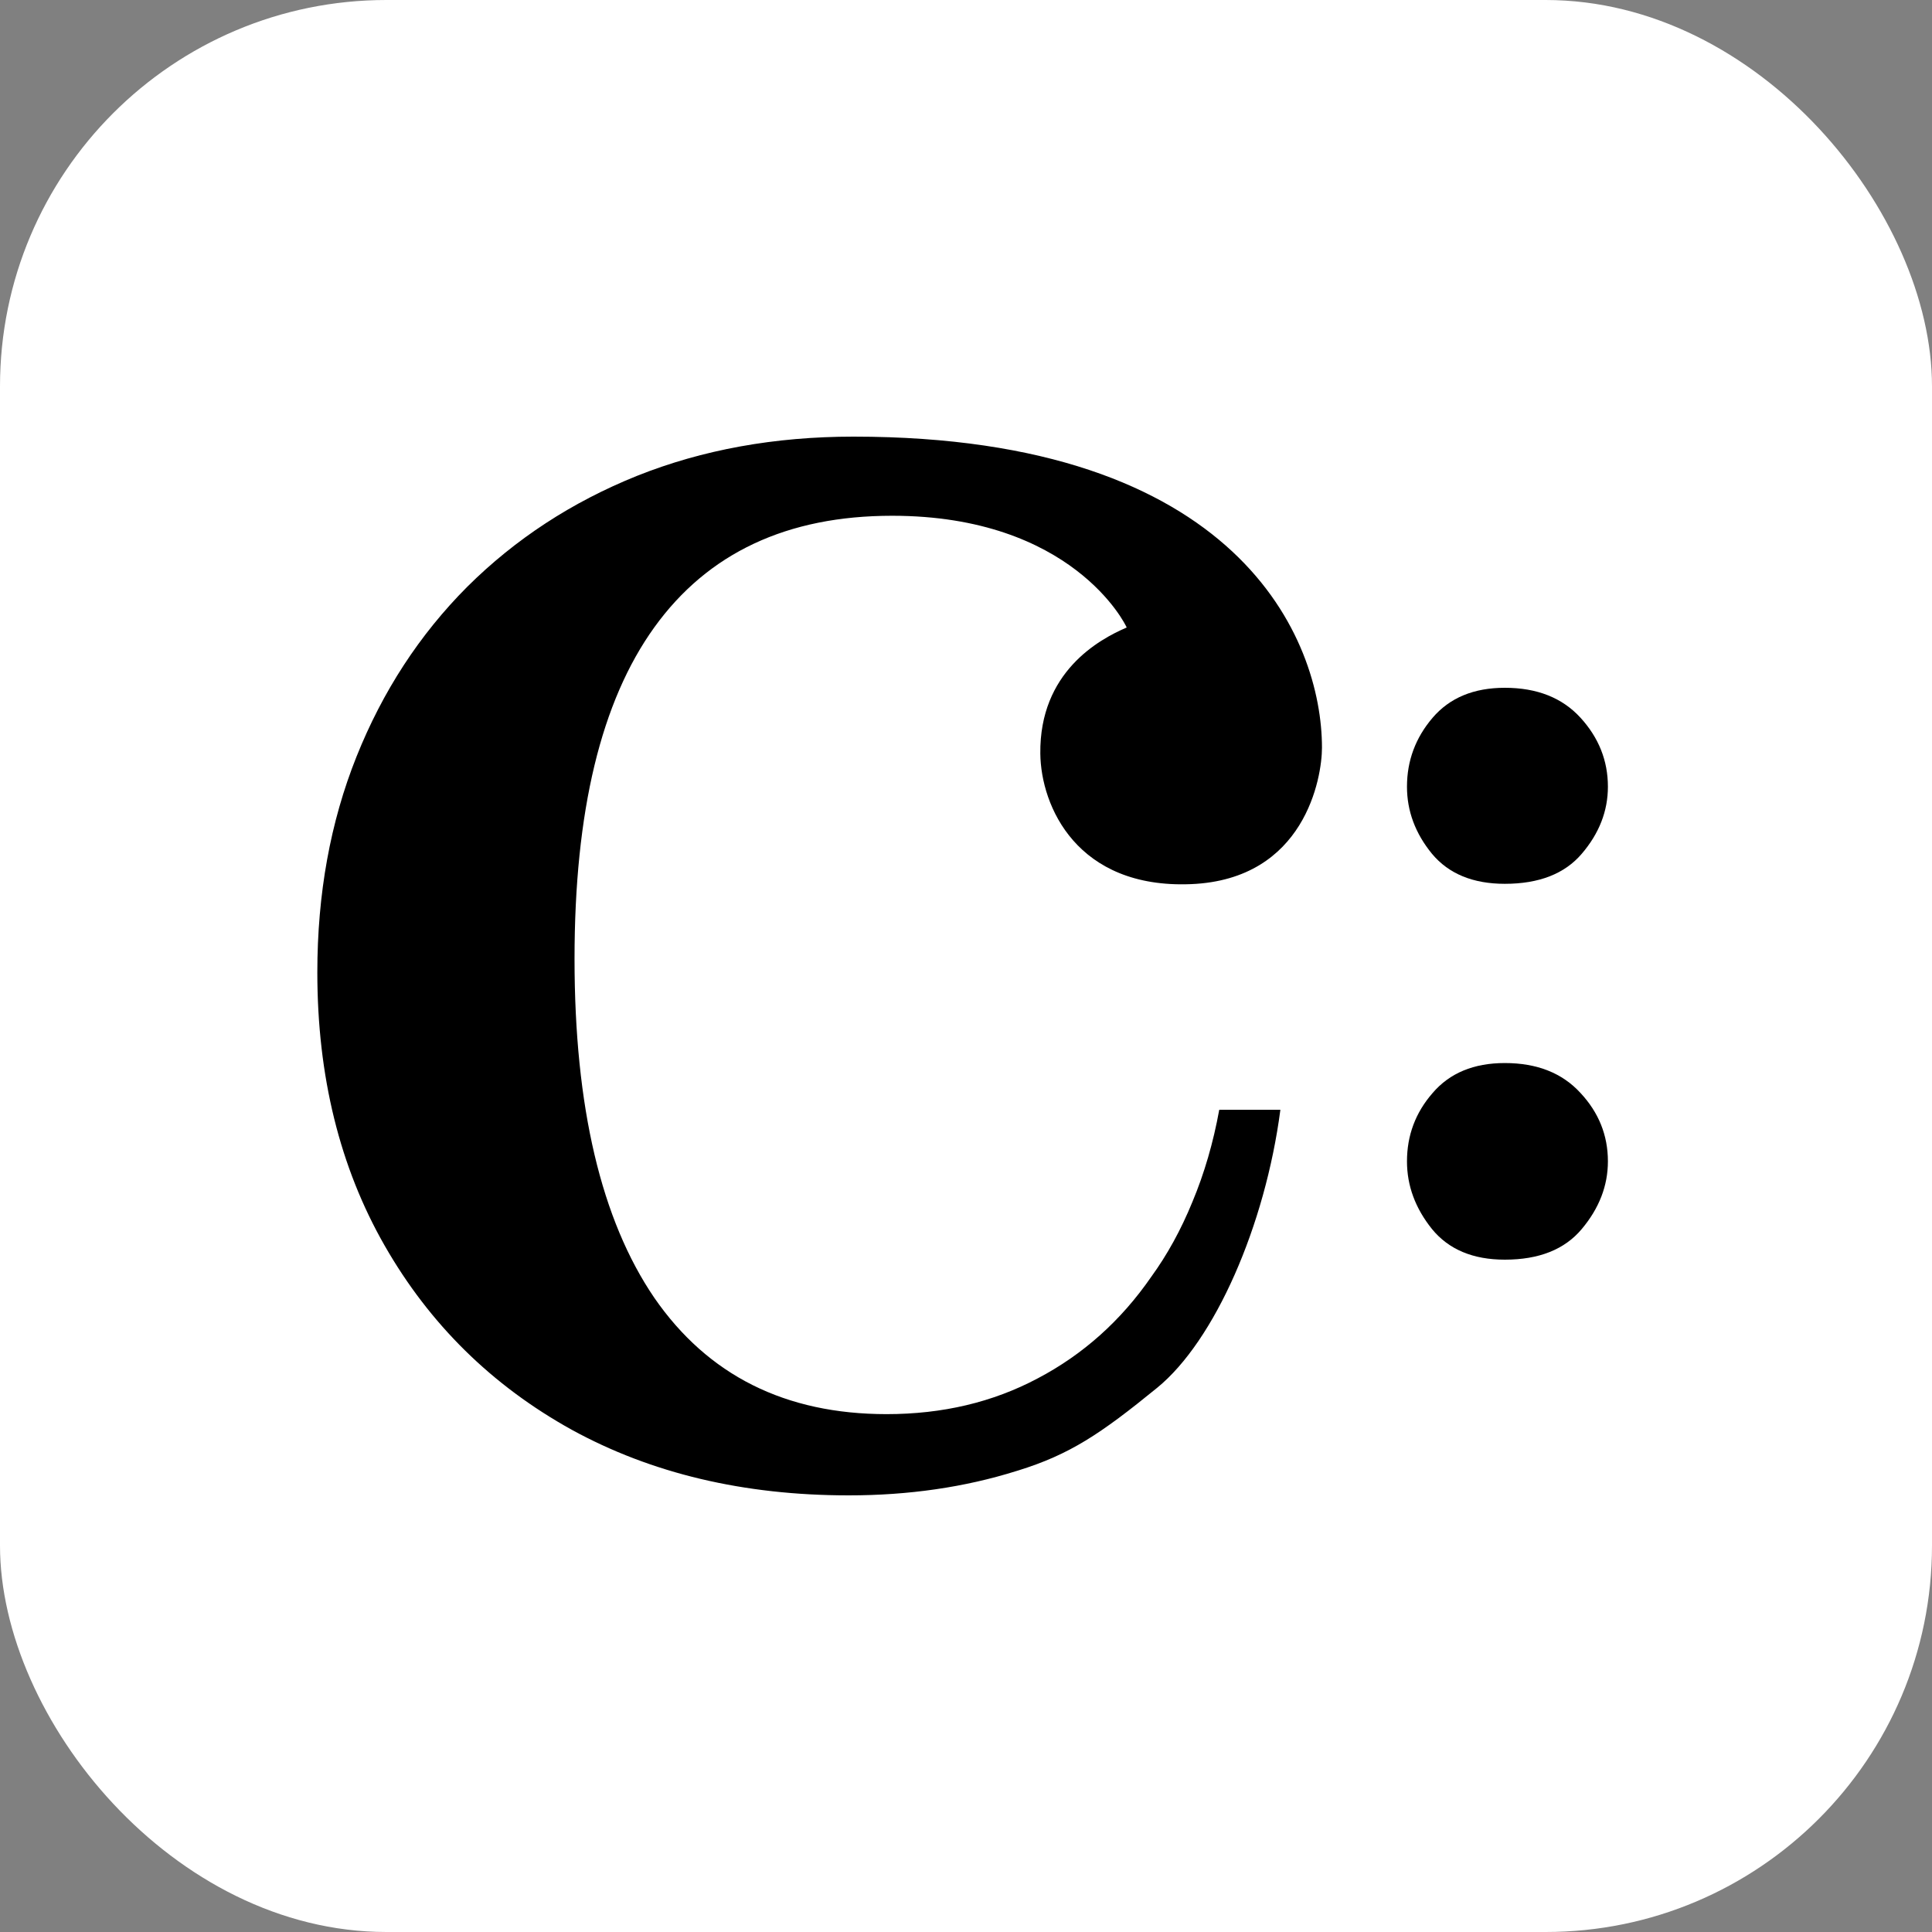
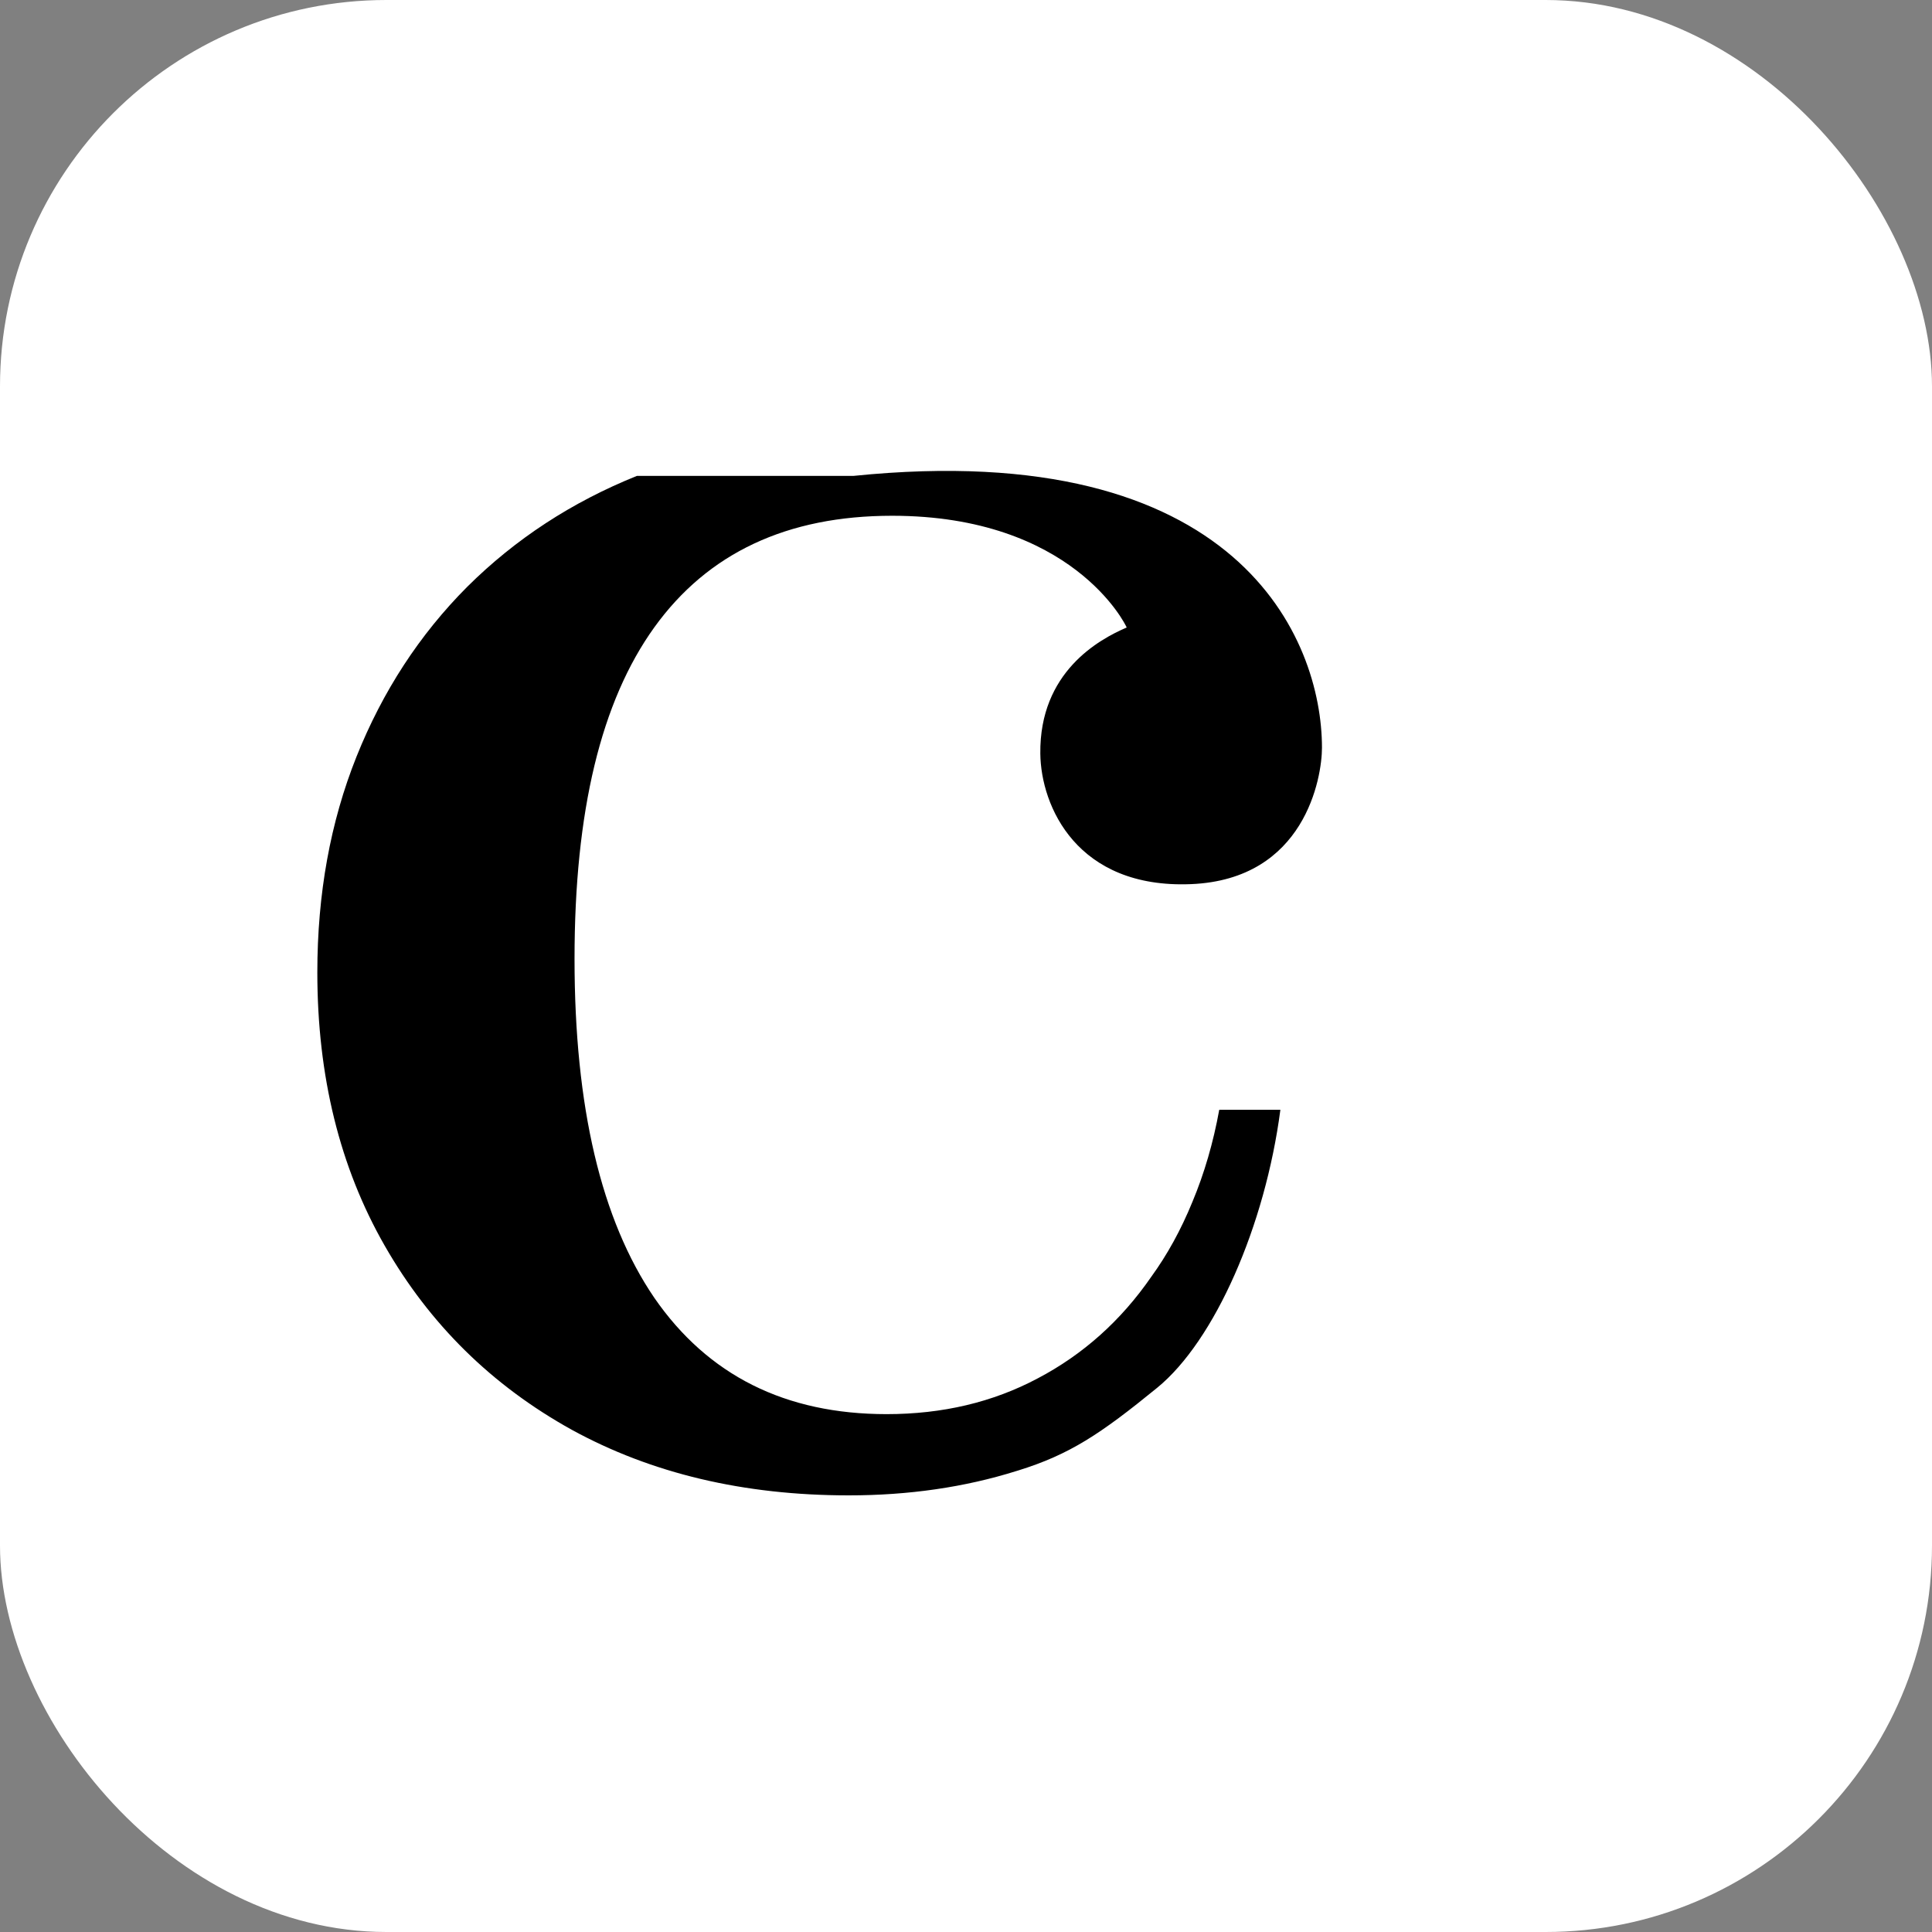
<svg xmlns="http://www.w3.org/2000/svg" width="500" height="500" viewBox="0 0 500 500" fill="none">
  <rect x="0" y="0" width="500" height="500" fill="#808080" stroke="none" />
  <rect width="500" height="500" rx="100" fill="white" />
-   <path d="M164.842 123.158C181.805 116.386 200.479 113 220.882 113H220.901C320.636 113 342.125 165.439 342.125 193.505C342.125 201.201 337.746 227.619 308.199 228.814C278.762 230.01 269.379 208.715 269.232 195.008C269.011 173.931 284.374 165.493 291.586 162.397C291.291 161.6 277.511 133.479 230.873 133.479C203.717 133.479 183.203 143.094 169.331 162.361C155.57 181.5 148.689 209.874 148.689 248.153C148.689 286.432 155.57 315.675 169.331 335.865C183.203 355.946 203.239 365.977 229.456 365.977C243.917 365.977 256.961 362.899 268.588 356.706C280.326 350.532 290.114 341.768 297.933 330.451C302.091 324.729 305.642 318.265 308.604 311.022C311.676 303.67 313.994 295.739 315.54 287.211H331.362C327.425 317.251 314.344 347.037 299.46 359.169C284.742 371.174 276.831 376.425 263.474 380.572L263.051 380.699C249.657 384.9 235.178 387 219.65 387C192.476 387 168.595 381.332 147.953 370.015C127.31 358.572 111.194 342.71 99.566 322.393C87.939 302.095 82.125 278.519 82.125 251.666C82.125 231.349 85.492 212.753 92.262 195.823C99.033 178.893 108.581 164.244 120.908 151.876C133.363 139.491 148.008 129.93 164.842 123.158Z" fill="black" />
-   <path d="M389.447 228.73C381.207 228.73 374.927 226.144 370.606 220.973C366.285 215.698 364.125 209.906 364.125 203.597C364.125 196.875 366.336 190.928 370.757 185.757C375.178 180.586 381.408 178 389.447 178C397.787 178 404.318 180.586 409.041 185.757C413.764 190.928 416.125 196.875 416.125 203.597C416.125 209.906 413.864 215.698 409.342 220.973C404.921 226.144 398.289 228.73 389.447 228.73ZM389.447 326C381.207 326 374.927 323.363 370.606 318.088C366.285 312.71 364.125 306.867 364.125 300.558C364.125 293.835 366.336 287.94 370.757 282.872C375.178 277.701 381.408 275.115 389.447 275.115C397.787 275.115 404.318 277.701 409.041 282.872C413.764 287.94 416.125 293.835 416.125 300.558C416.125 306.867 413.864 312.71 409.342 318.088C404.921 323.363 398.289 326 389.447 326Z" fill="black" />
+   <path d="M164.842 123.158H220.901C320.636 113 342.125 165.439 342.125 193.505C342.125 201.201 337.746 227.619 308.199 228.814C278.762 230.01 269.379 208.715 269.232 195.008C269.011 173.931 284.374 165.493 291.586 162.397C291.291 161.6 277.511 133.479 230.873 133.479C203.717 133.479 183.203 143.094 169.331 162.361C155.57 181.5 148.689 209.874 148.689 248.153C148.689 286.432 155.57 315.675 169.331 335.865C183.203 355.946 203.239 365.977 229.456 365.977C243.917 365.977 256.961 362.899 268.588 356.706C280.326 350.532 290.114 341.768 297.933 330.451C302.091 324.729 305.642 318.265 308.604 311.022C311.676 303.67 313.994 295.739 315.54 287.211H331.362C327.425 317.251 314.344 347.037 299.46 359.169C284.742 371.174 276.831 376.425 263.474 380.572L263.051 380.699C249.657 384.9 235.178 387 219.65 387C192.476 387 168.595 381.332 147.953 370.015C127.31 358.572 111.194 342.71 99.566 322.393C87.939 302.095 82.125 278.519 82.125 251.666C82.125 231.349 85.492 212.753 92.262 195.823C99.033 178.893 108.581 164.244 120.908 151.876C133.363 139.491 148.008 129.93 164.842 123.158Z" fill="black" />
</svg>